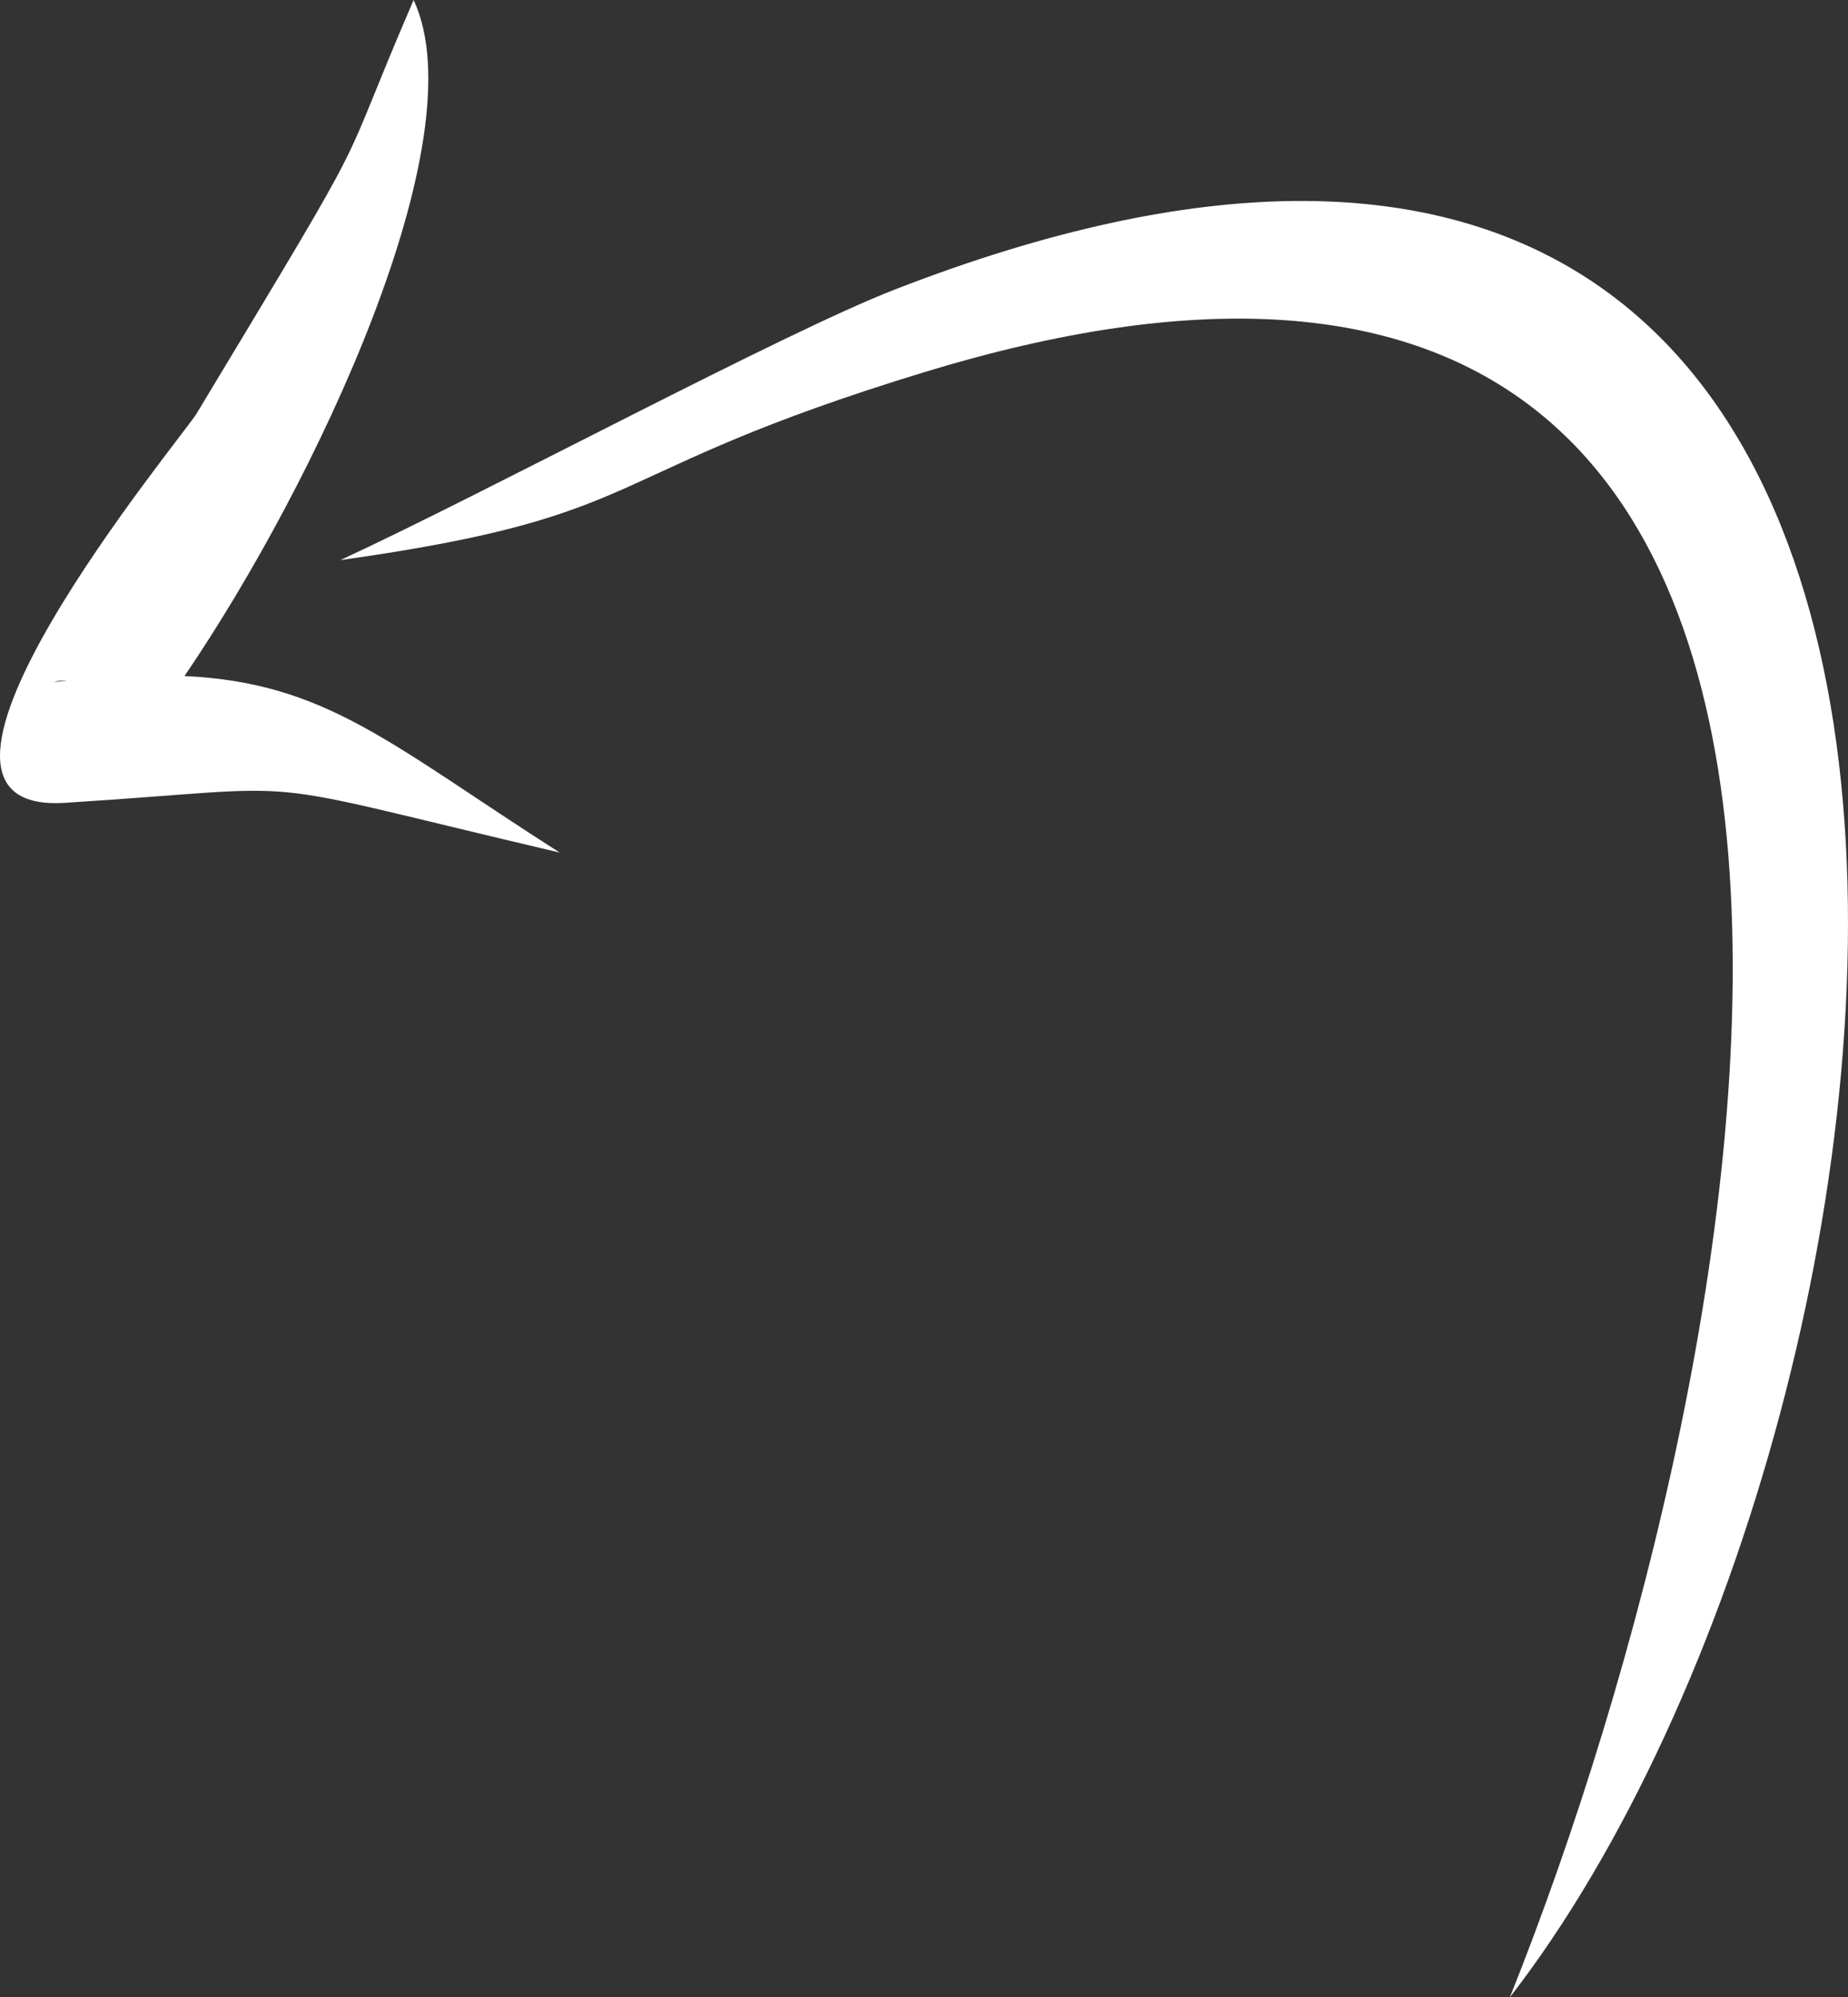
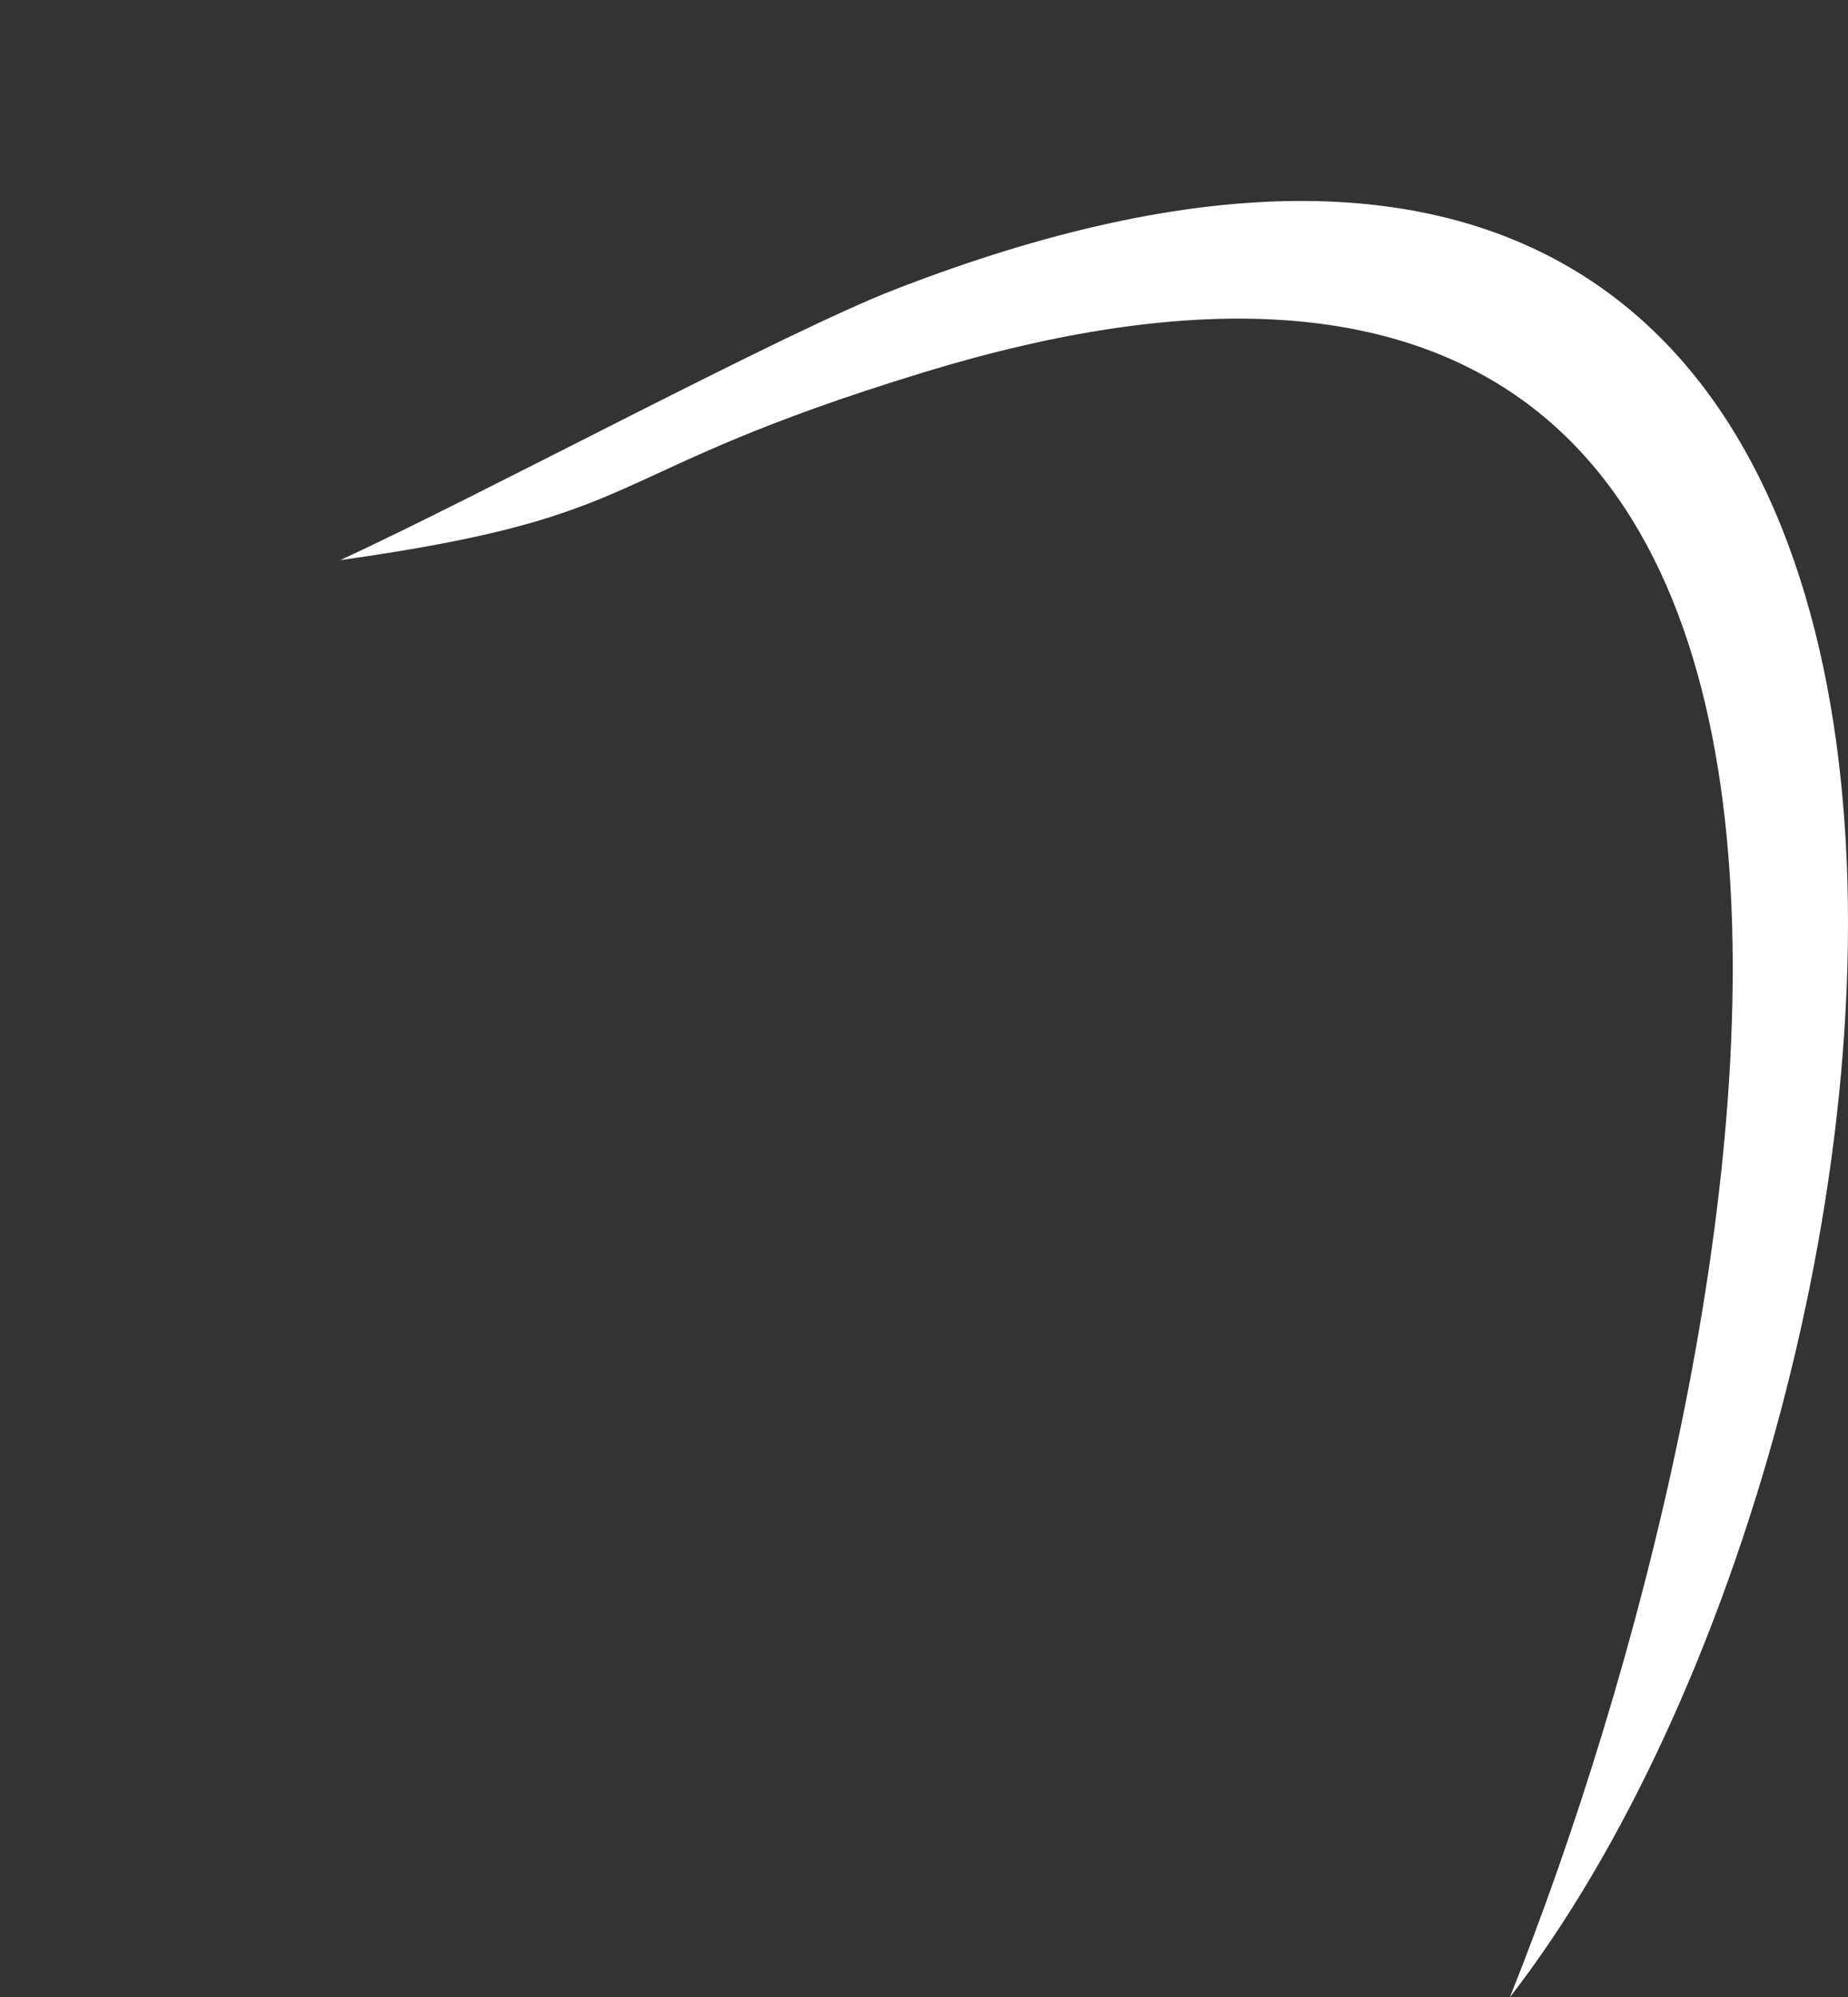
<svg xmlns="http://www.w3.org/2000/svg" id="svg3631" viewBox="0 0 492.94 532.86">
  <rect x="0" y="0" width="492.94" height="532.86" fill="#333333" stroke="none" />
  <defs>
    <style>.cls-1{fill:#fff}</style>
  </defs>
  <g id="layer1">
    <g id="g11993">
      <g id="g938">
        <g id="g1083">
          <path id="path24" class="cls-1" d="M402.74 532.86C470.96 362.59 539.55 10 246.67 99.25c-89.34 27.29-70.84 38.22-155.88 50.18 39.34-18.22 118.31-60.74 148.03-72.24C567.96-50.65 524.41 375.77 402.74 532.86" />
-           <path id="path28" class="cls-1" d="M149.3 227.46c-87.84-20.65-61.4-17.76-132.05-13.27-52.61 3.27 31.59-97.75 35.23-103.92C102.85 26.63 88.18 51.31 110.33 0c17.29 37.01-26.17 129.06-61.12 180.36 37.94 1.77 54.86 18.22 100.09 47.1M17.9 181.58c-1.22-.09-2.43 0-3.55.37z" />
        </g>
      </g>
    </g>
  </g>
</svg>